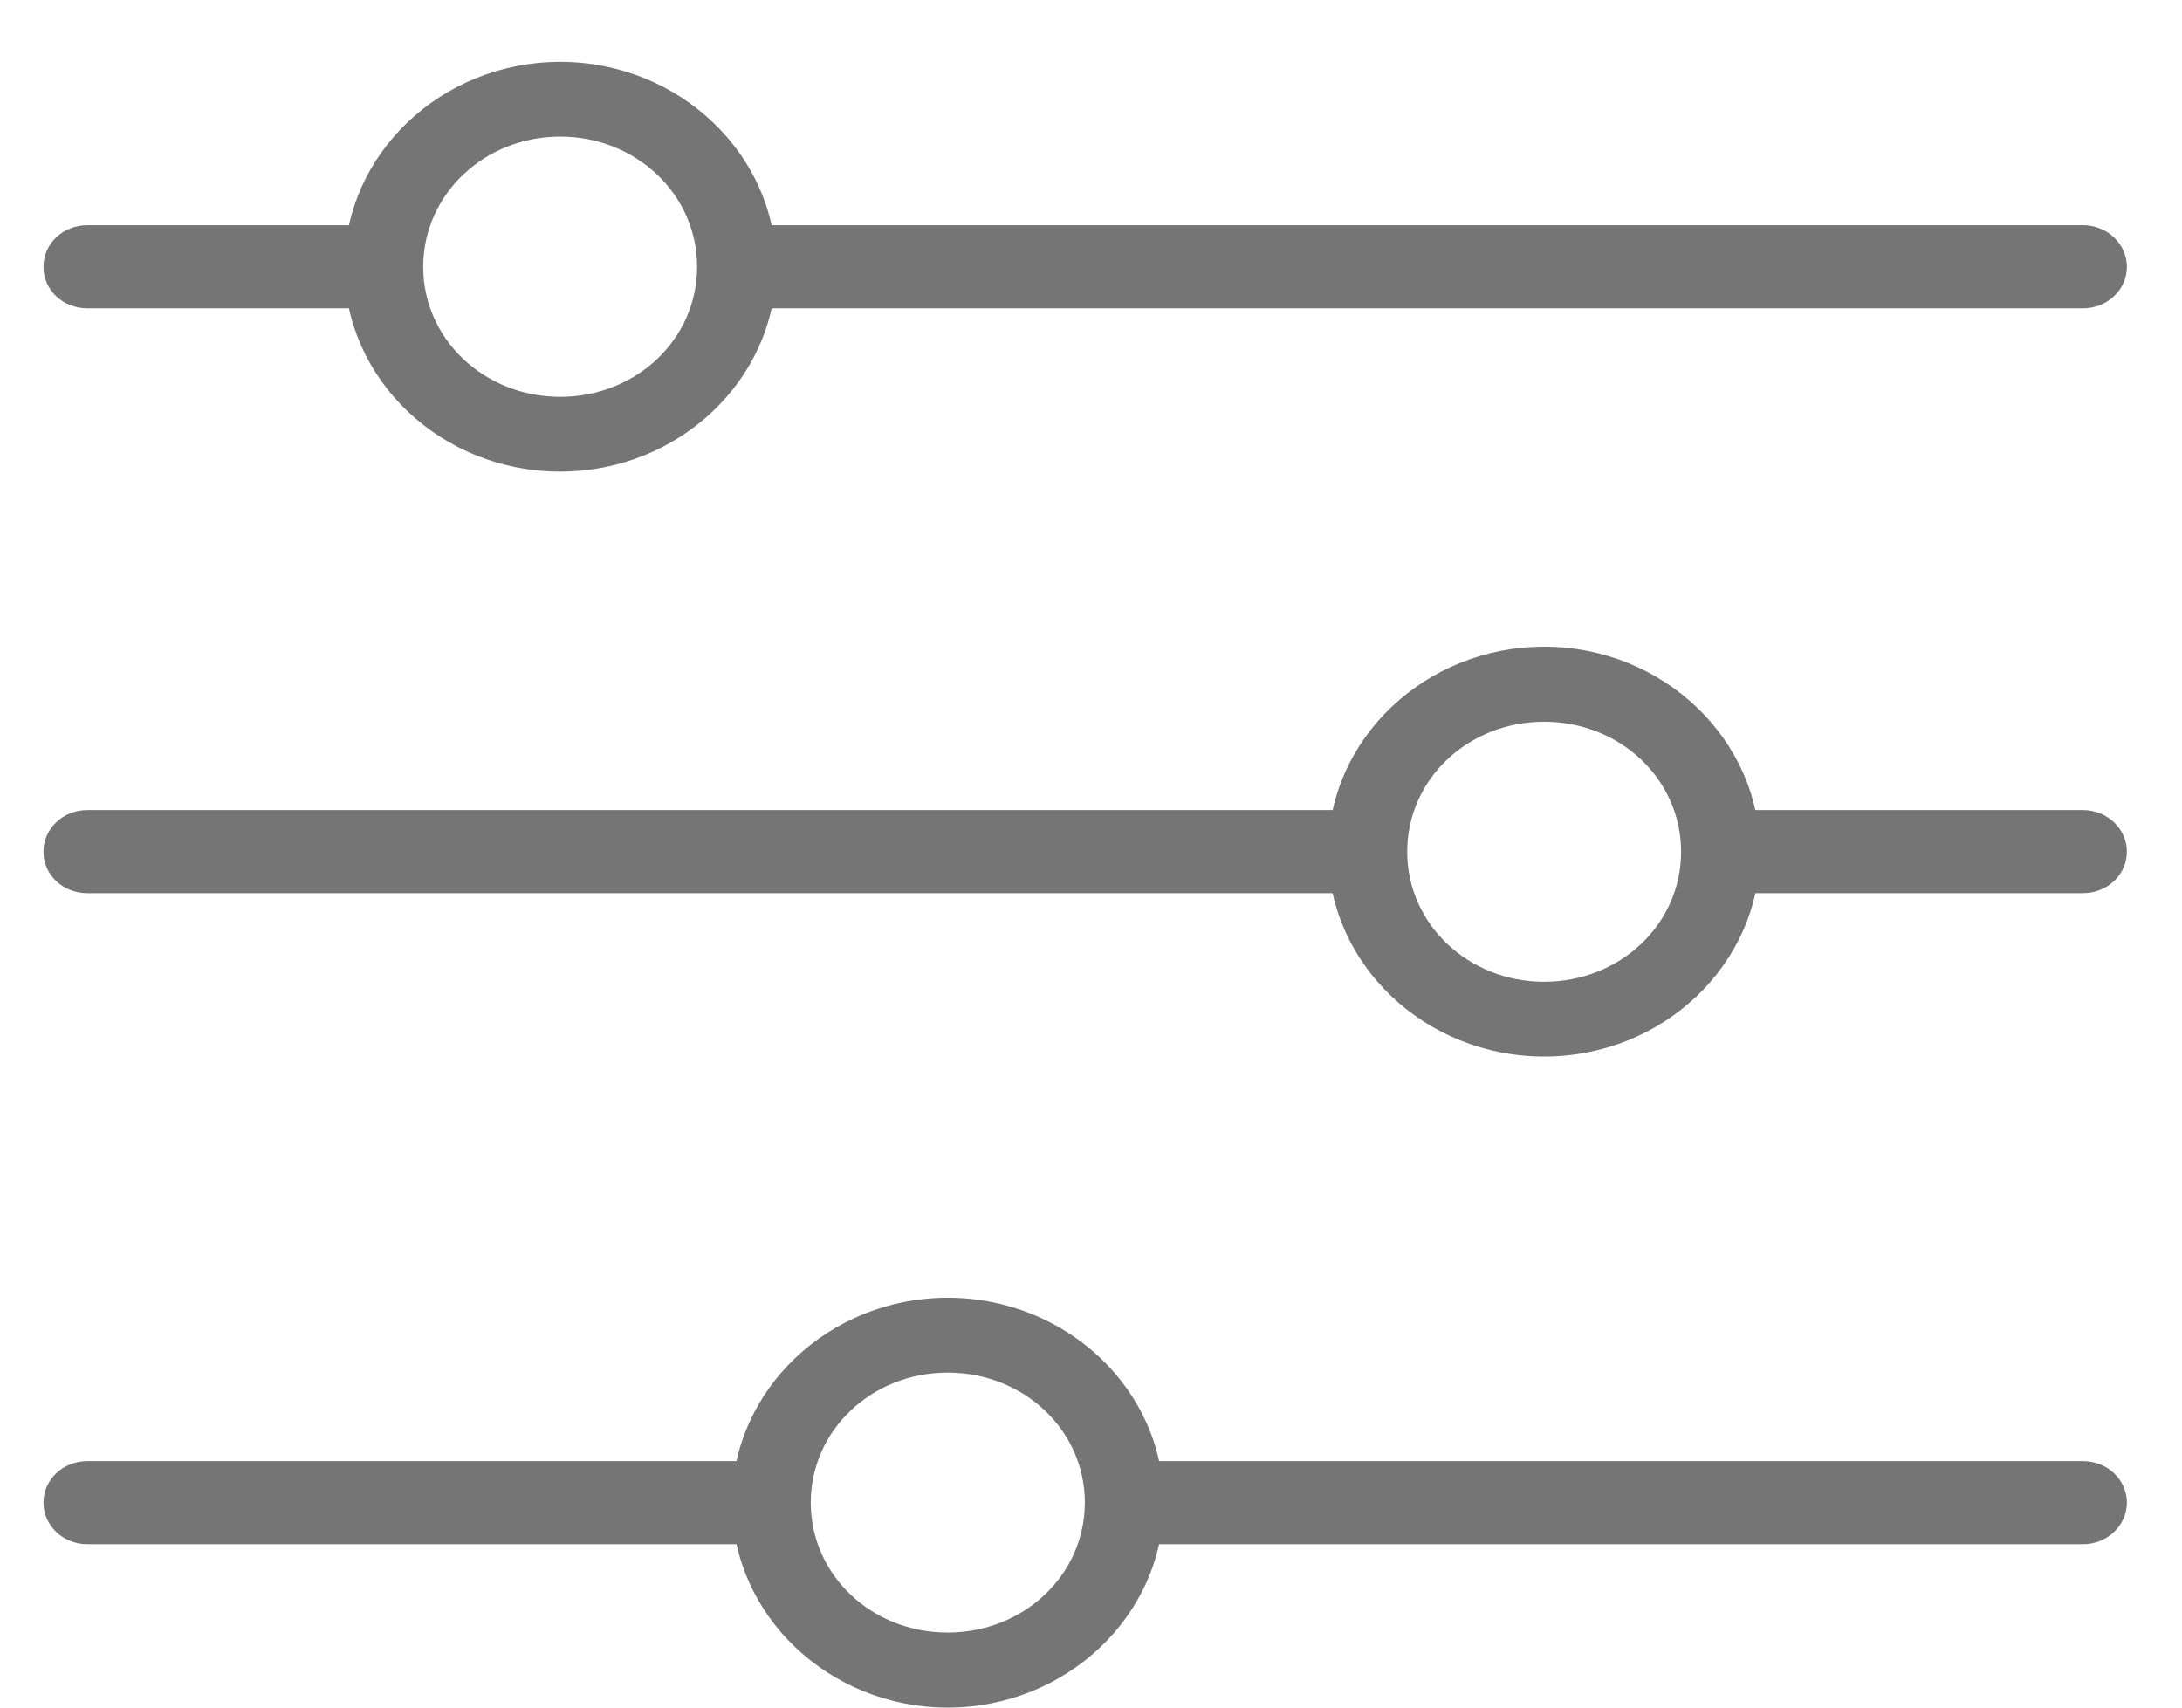
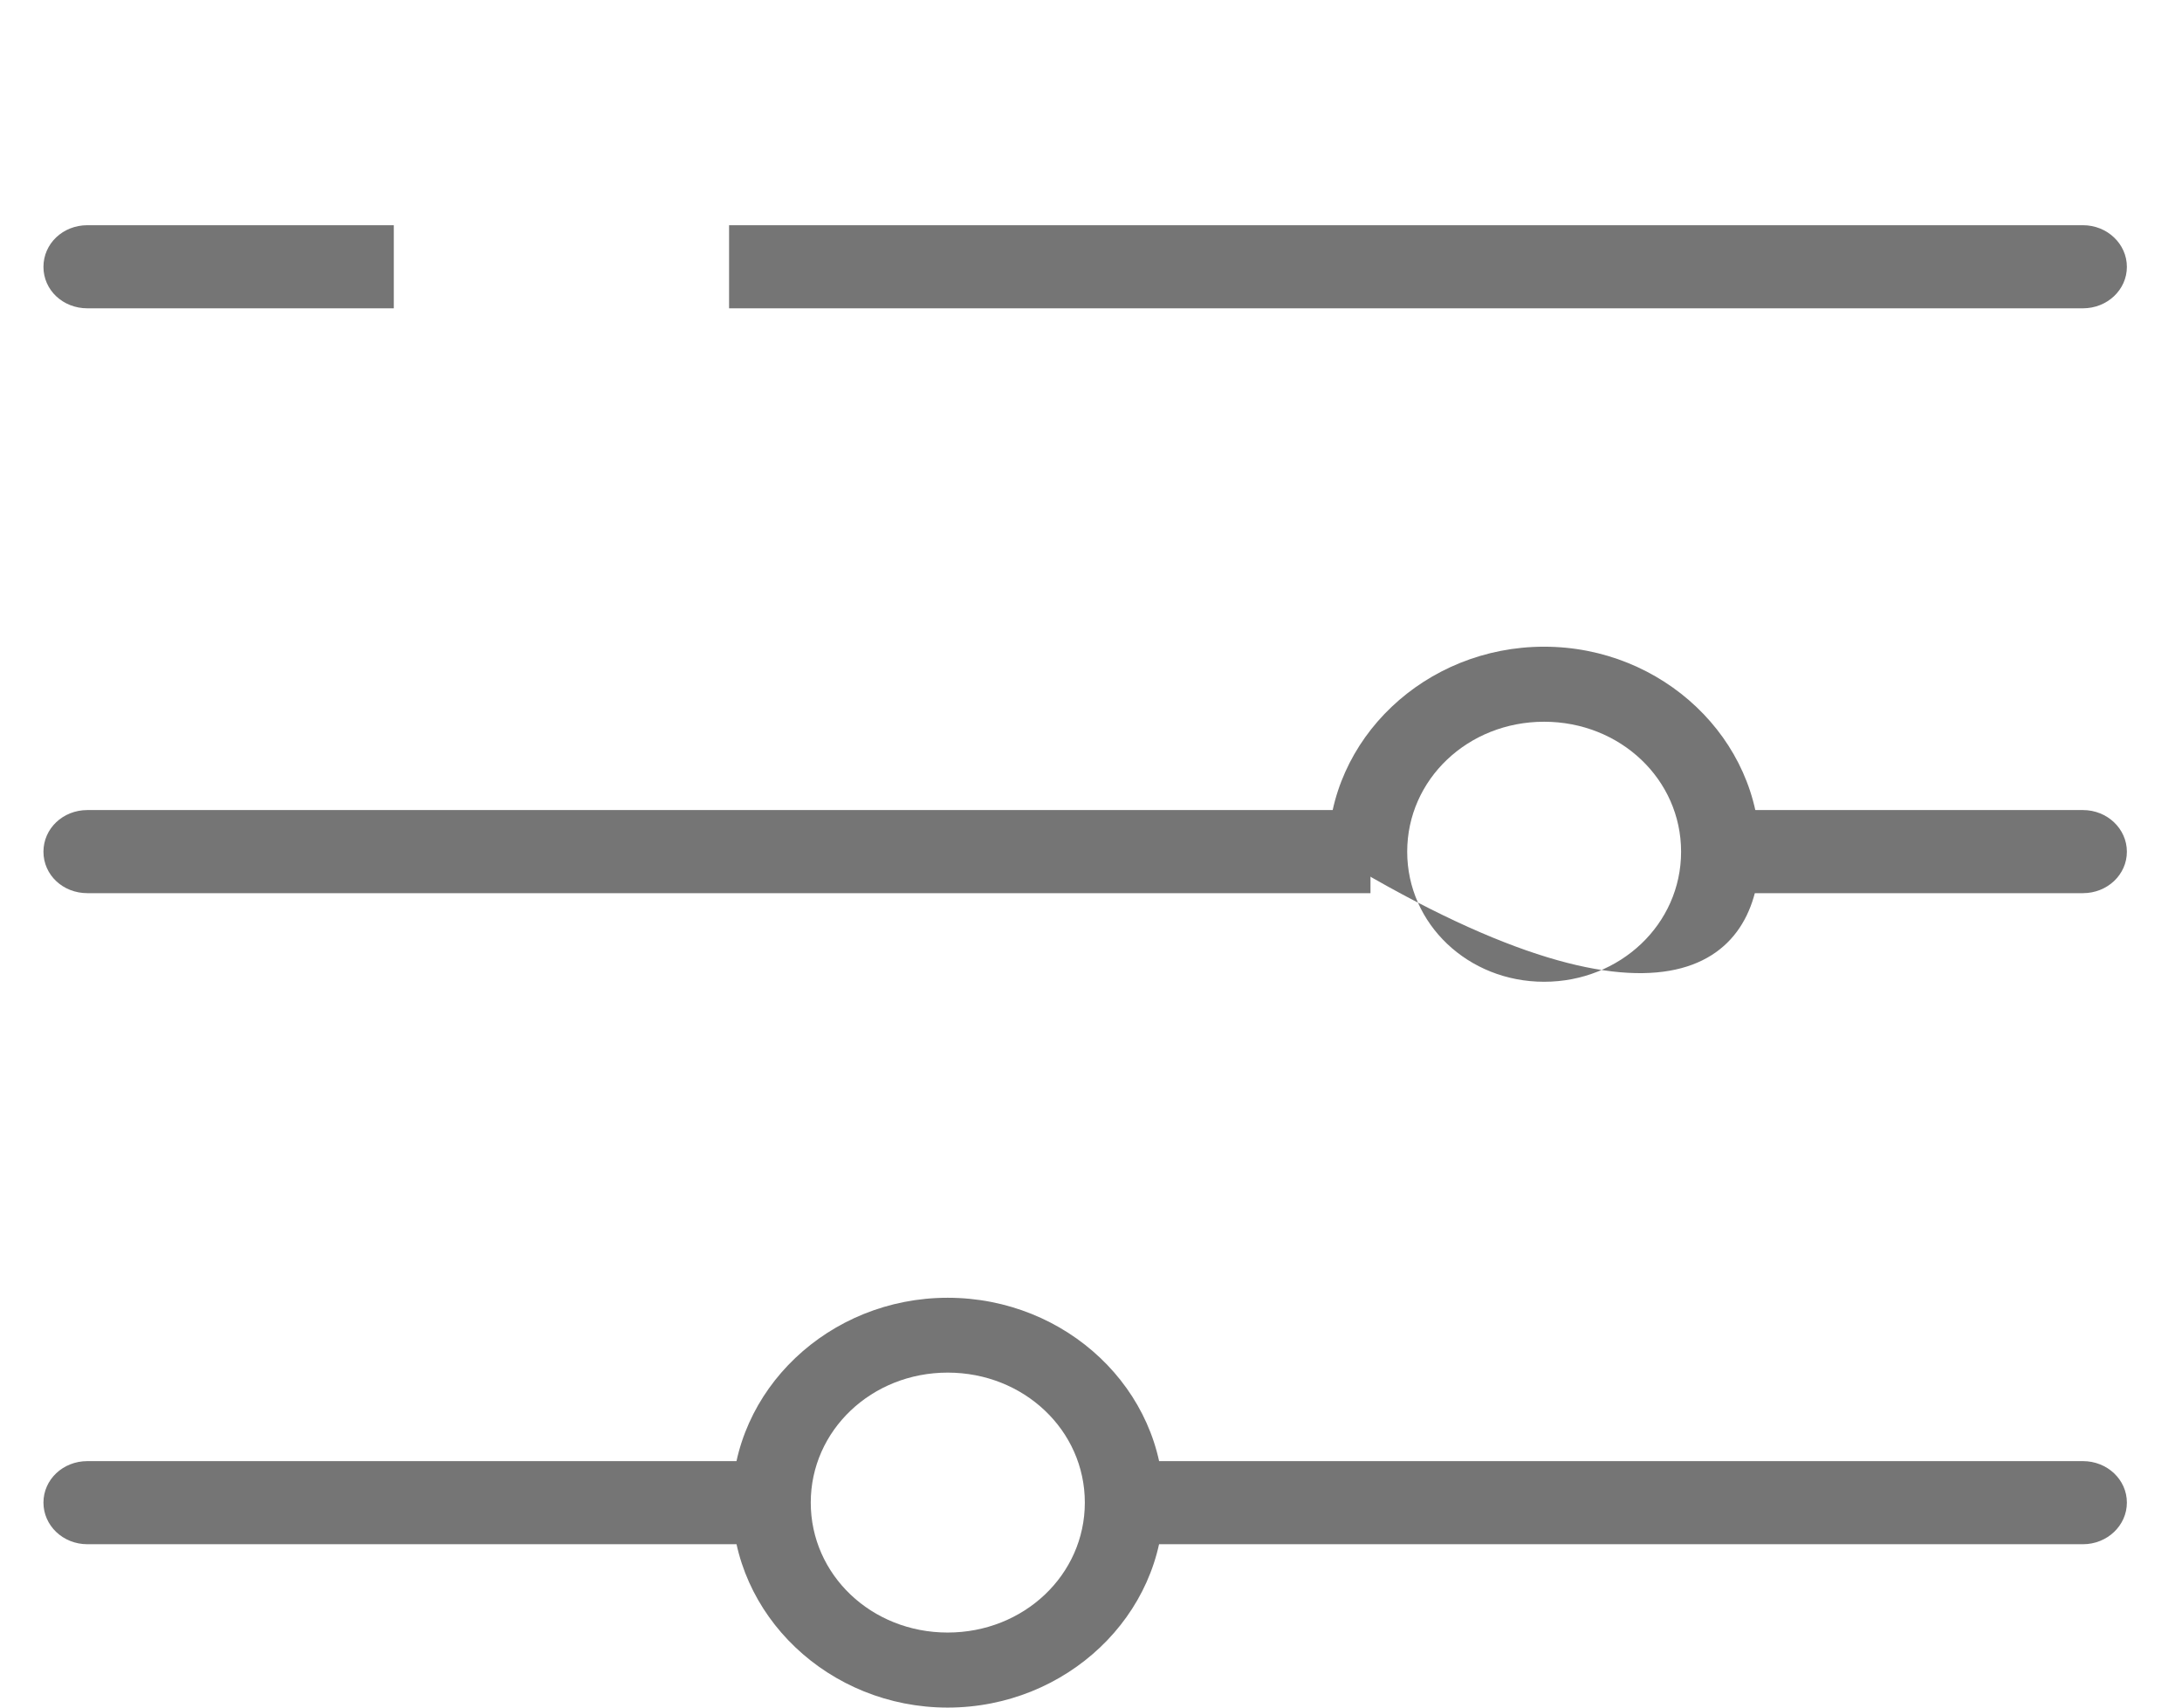
<svg xmlns="http://www.w3.org/2000/svg" width="23" height="18" viewBox="0 0 23 18" fill="none">
  <g clip-path="url(#clip0_1330_1306)">
    <path fill-rule="evenodd" clip-rule="evenodd" d="M0.921 2.374C0.663 2.374 0.458 2.568 0.458 2.813C0.458 3.058 0.663 3.25 0.921 3.25H4.151V2.374H0.921ZM7.685 2.374V3.25H21.956C22.212 3.25 22.419 3.055 22.419 2.813C22.419 2.571 22.212 2.374 21.956 2.374H7.685Z" fill="#757575" />
    <path fill-rule="evenodd" clip-rule="evenodd" d="M0.921 8.539C0.663 8.539 0.458 8.734 0.458 8.978C0.458 9.223 0.663 9.415 0.921 9.415H14.446V8.539H0.921ZM17.982 8.539V9.415H21.956C22.212 9.415 22.419 9.221 22.419 8.978C22.419 8.736 22.212 8.539 21.956 8.539H17.982Z" fill="#757575" />
    <path fill-rule="evenodd" clip-rule="evenodd" d="M0.921 15.402C0.663 15.402 0.458 15.597 0.458 15.839C0.458 16.081 0.663 16.278 0.921 16.278H8.205V15.402H0.921ZM11.74 15.402V16.278H21.956C22.212 16.278 22.419 16.081 22.419 15.839C22.419 15.597 22.212 15.402 21.956 15.402H11.74Z" fill="#757575" />
-     <path fill-rule="evenodd" clip-rule="evenodd" d="M5.905 0.652C4.654 0.652 3.631 1.624 3.631 2.813C3.631 4.002 4.654 4.971 5.905 4.971C7.155 4.971 8.181 4 8.181 2.813C8.181 1.626 7.157 0.652 5.905 0.652ZM5.905 1.44C6.706 1.44 7.348 2.05 7.348 2.813C7.348 3.576 6.706 4.183 5.905 4.183C5.103 4.183 4.461 3.574 4.461 2.813C4.461 2.052 5.103 1.44 5.905 1.44Z" fill="#757575" />
-     <path fill-rule="evenodd" clip-rule="evenodd" d="M16.276 6.817C15.024 6.817 14 7.789 14 8.978C14 10.167 15.024 11.137 16.276 11.137C17.529 11.137 18.55 10.165 18.55 8.978C18.55 7.791 17.526 6.817 16.276 6.817ZM16.276 7.608C17.078 7.608 17.72 8.215 17.72 8.978C17.72 9.742 17.078 10.349 16.276 10.349C15.474 10.349 14.833 9.739 14.833 8.978C14.833 8.217 15.472 7.608 16.276 7.608Z" fill="#757575" />
+     <path fill-rule="evenodd" clip-rule="evenodd" d="M16.276 6.817C15.024 6.817 14 7.789 14 8.978C17.529 11.137 18.55 10.165 18.55 8.978C18.55 7.791 17.526 6.817 16.276 6.817ZM16.276 7.608C17.078 7.608 17.72 8.215 17.72 8.978C17.72 9.742 17.078 10.349 16.276 10.349C15.474 10.349 14.833 9.739 14.833 8.978C14.833 8.217 15.472 7.608 16.276 7.608Z" fill="#757575" />
    <path fill-rule="evenodd" clip-rule="evenodd" d="M9.989 13.68C8.739 13.68 7.716 14.652 7.716 15.839C7.716 17.026 8.739 18 9.989 18C11.24 18 12.265 17.028 12.265 15.839C12.265 14.65 11.242 13.68 9.989 13.68ZM9.989 14.469C10.793 14.469 11.435 15.078 11.435 15.839C11.435 16.6 10.793 17.209 9.989 17.209C9.185 17.209 8.546 16.6 8.546 15.839C8.546 15.078 9.188 14.469 9.989 14.469Z" fill="#757575" />
  </g>
  <defs>
    <clipPath id="clip0_1330_1306">
      <rect width="21.961" height="17.348" fill="white" transform="translate(0.458 0.652)" />
    </clipPath>
  </defs>
</svg>